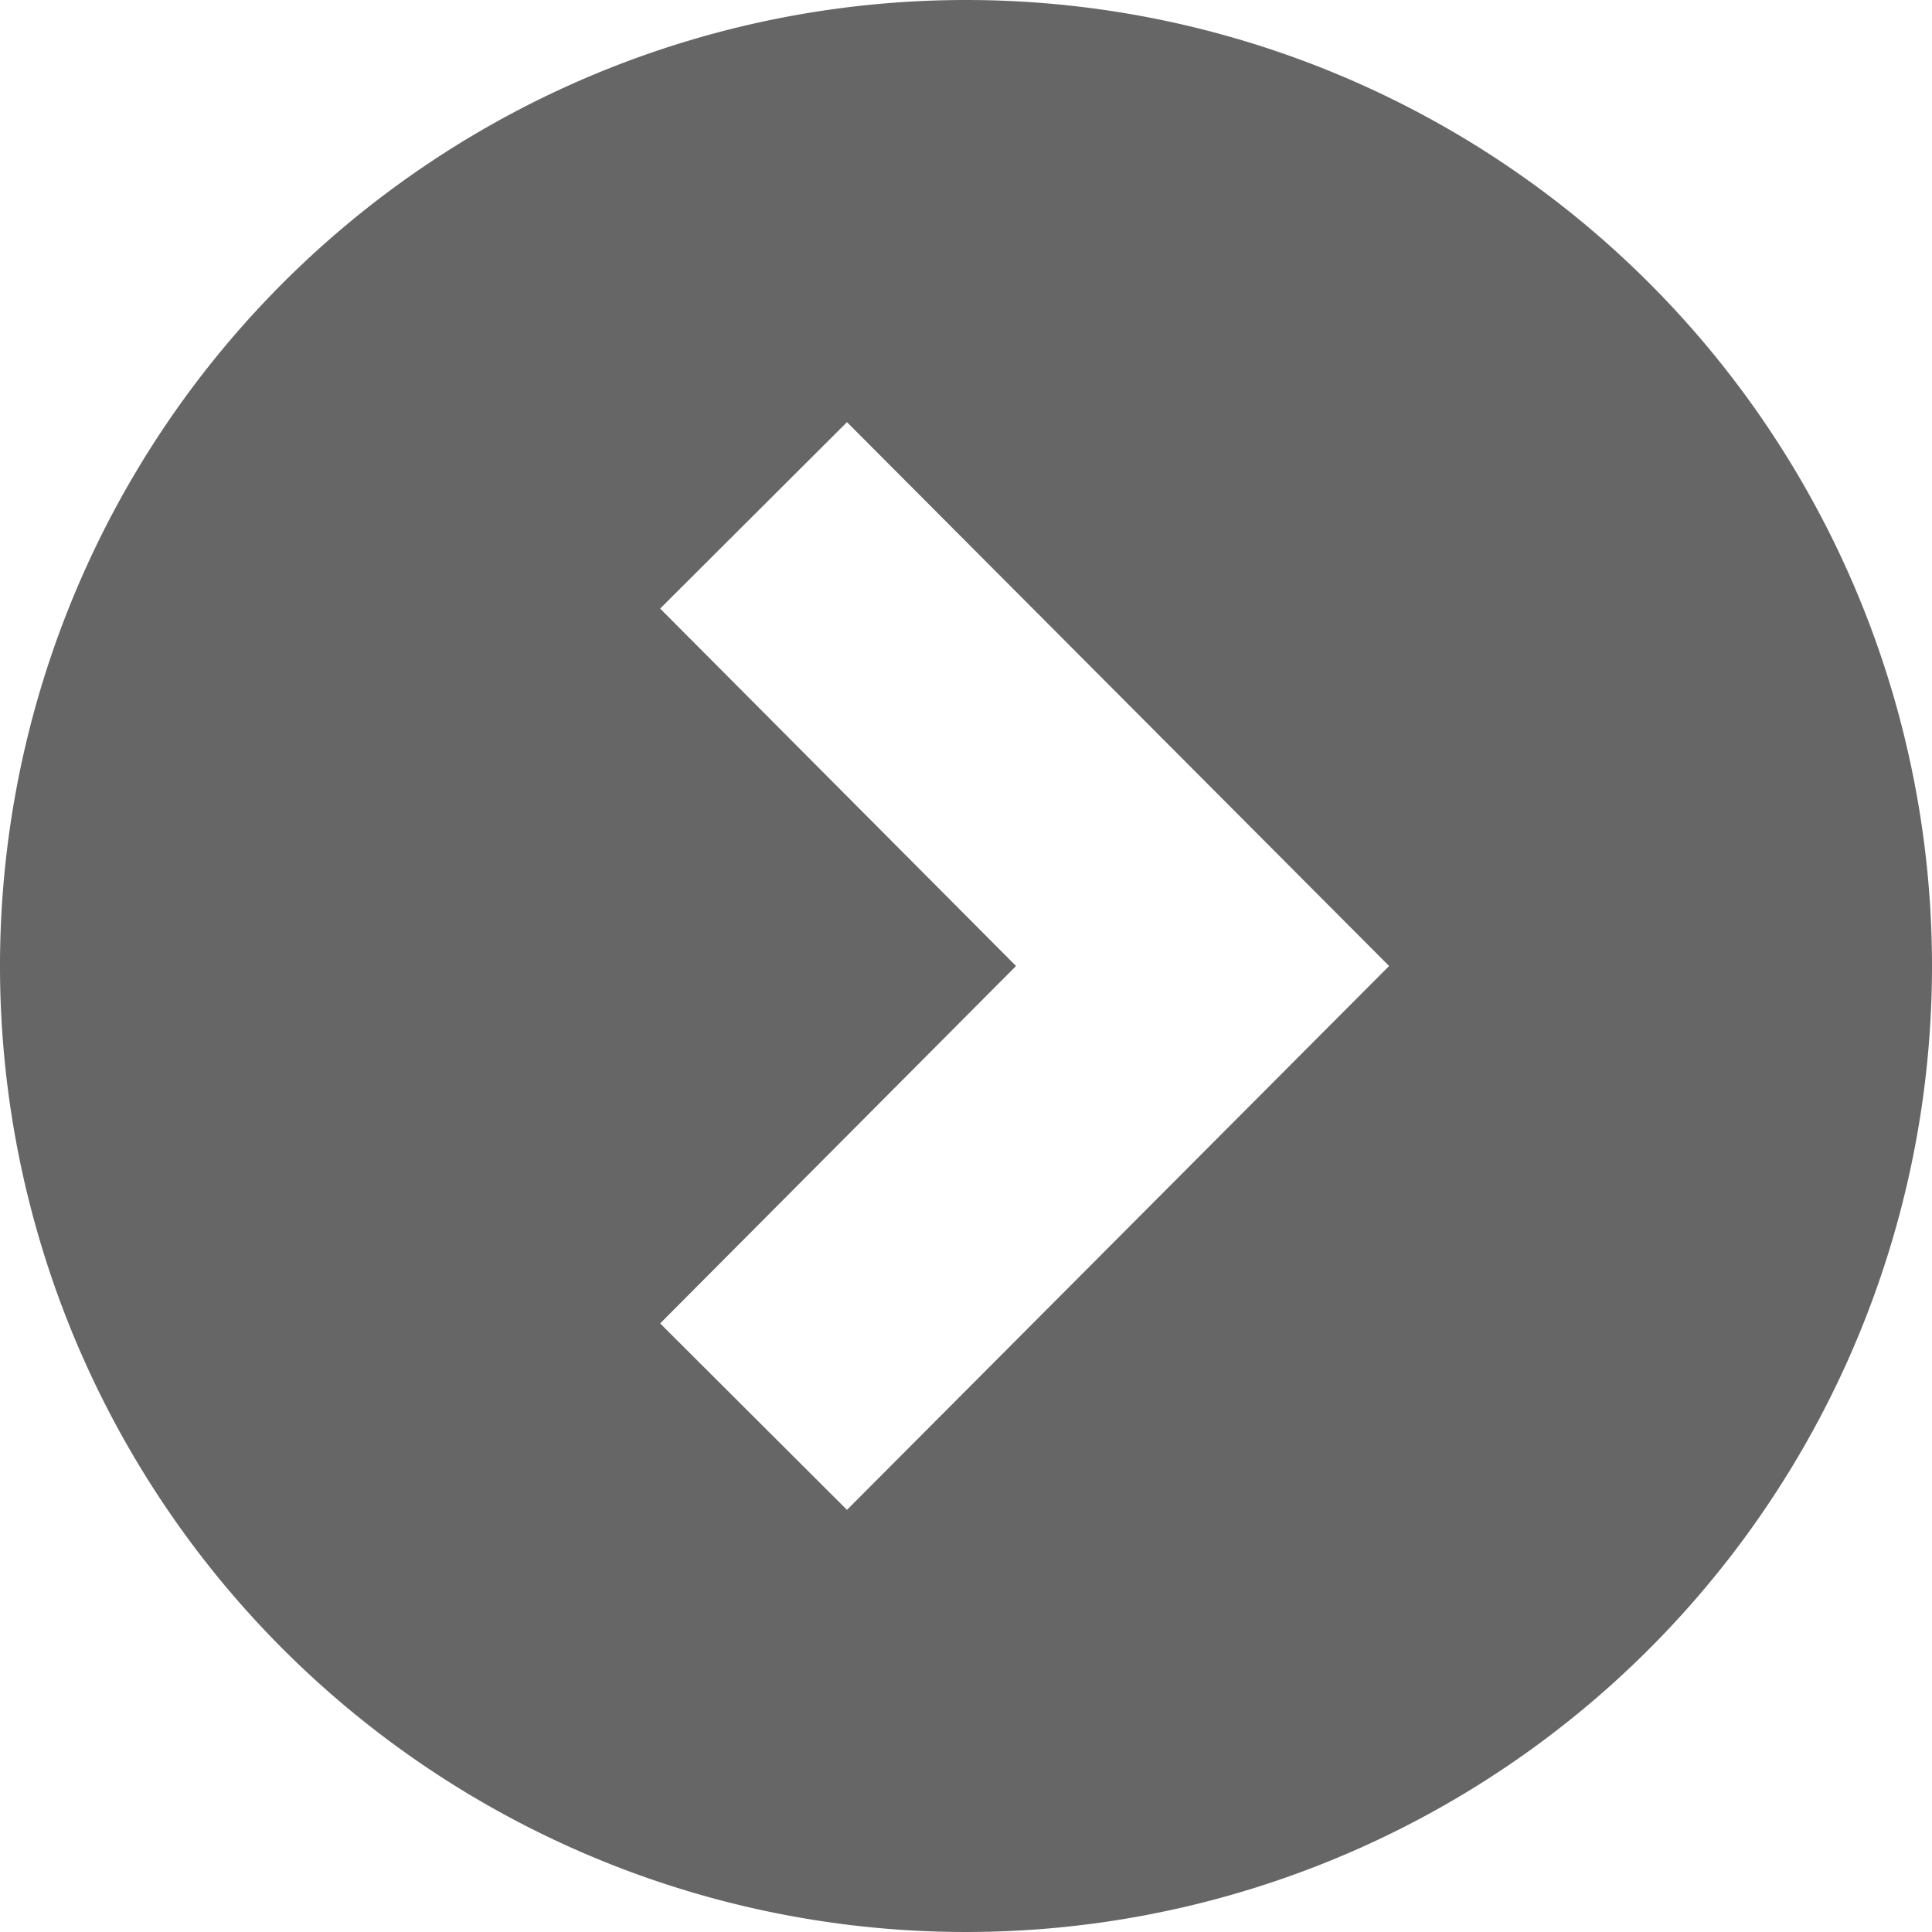
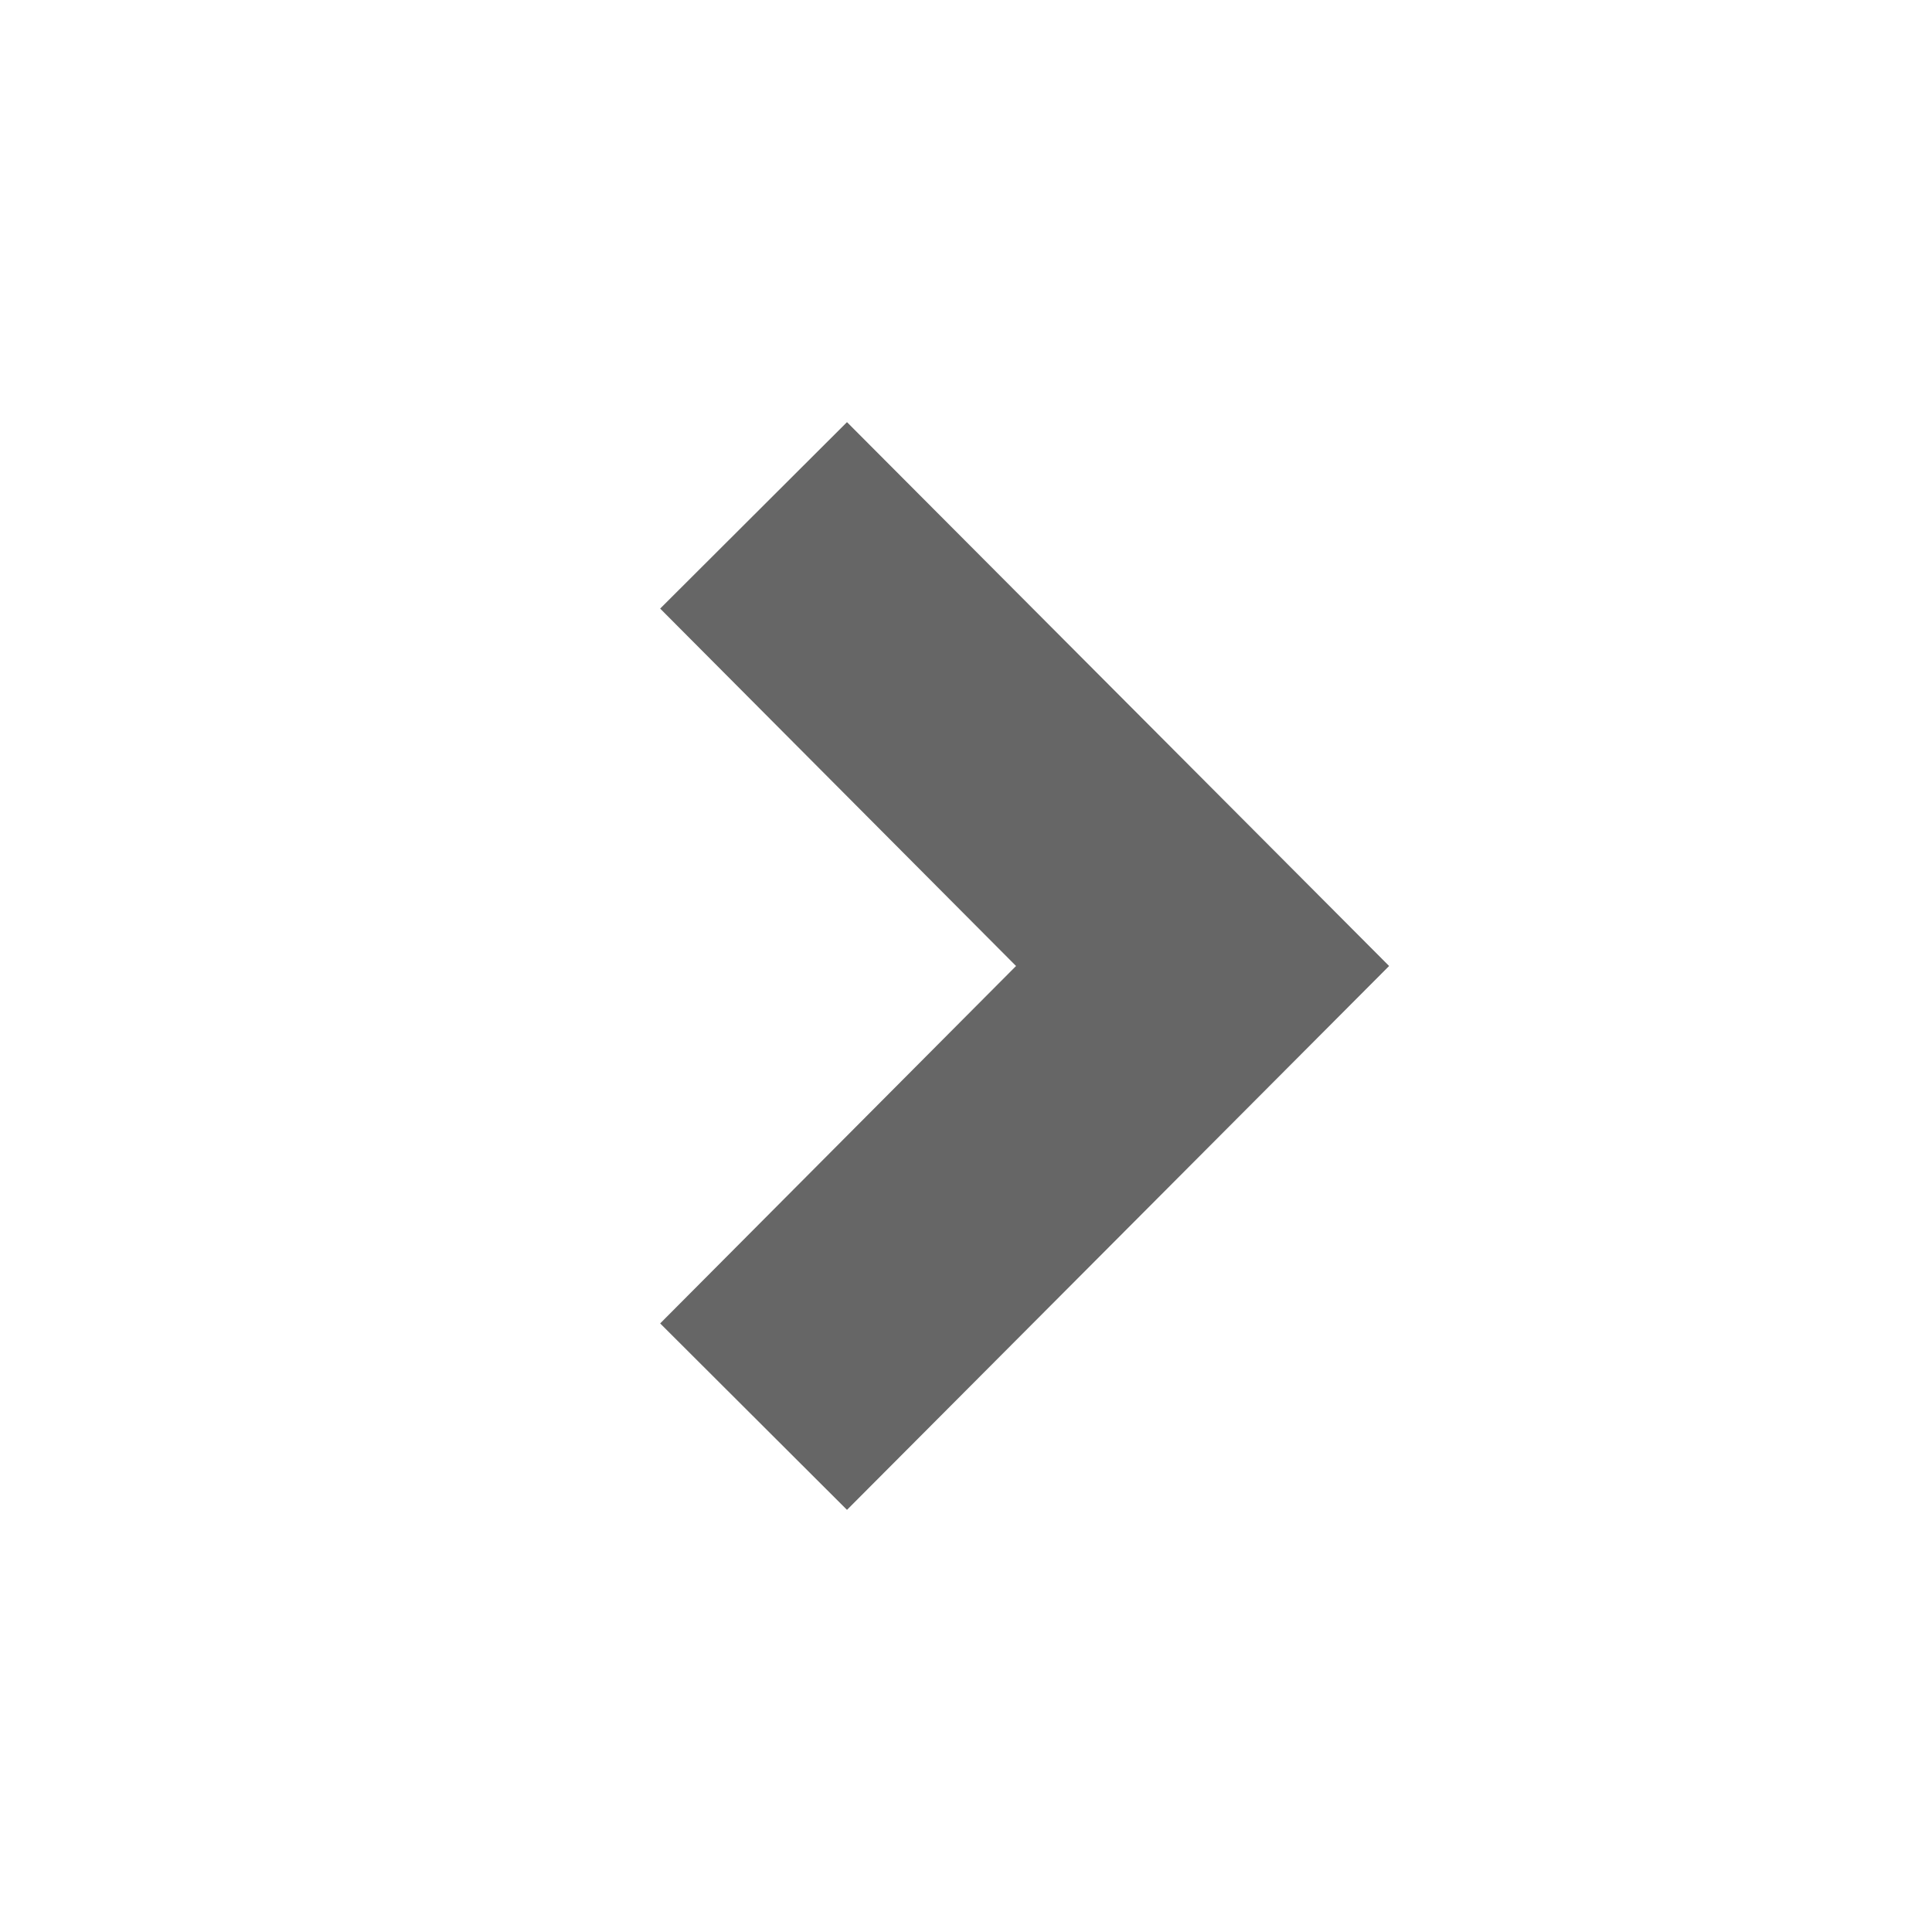
<svg xmlns="http://www.w3.org/2000/svg" id="detail_view" width="20" height="20" viewBox="0 0 20 20">
-   <path id="패스_1" data-name="패스 1" d="M10,0A10,10,0,1,0,20,10,10,10,0,0,0,10,0ZM8.768,15.63,6.834,13.7,10.518,10,6.834,6.3,8.768,4.37,14.38,10Z" fill="#666" />
+   <path id="패스_1" data-name="패스 1" d="M10,0ZM8.768,15.63,6.834,13.7,10.518,10,6.834,6.3,8.768,4.37,14.38,10Z" fill="#666" />
</svg>